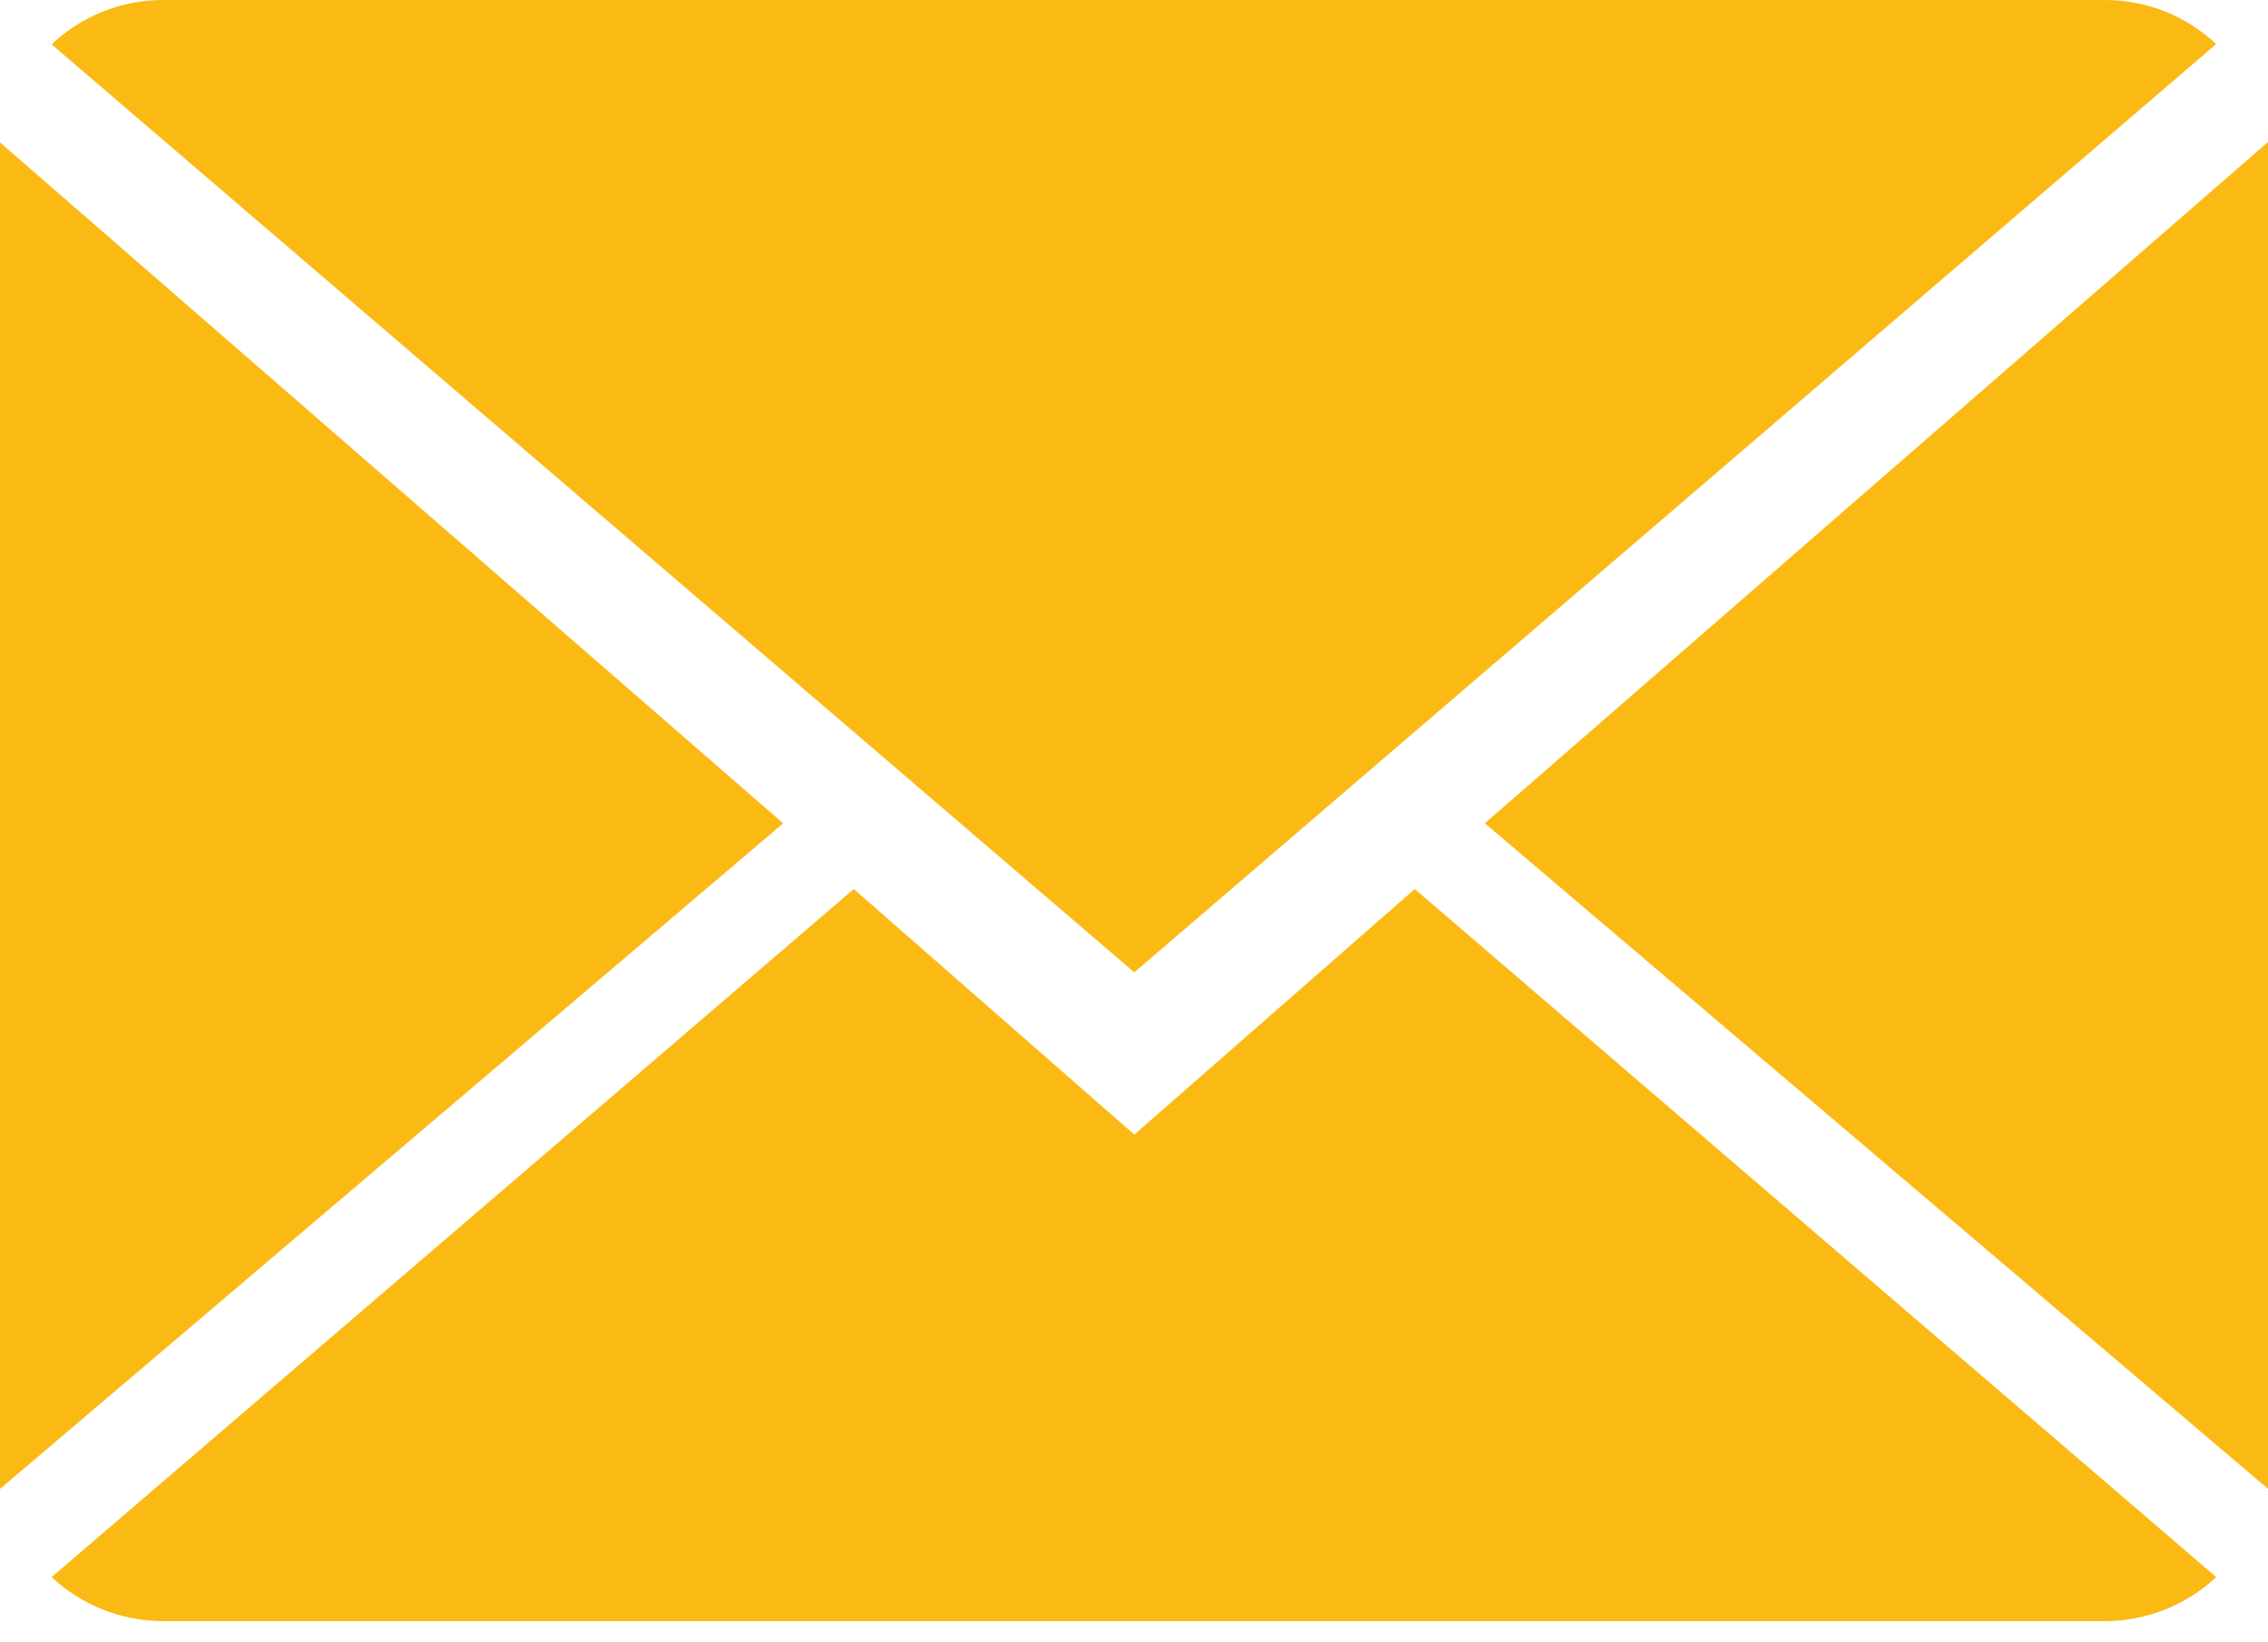
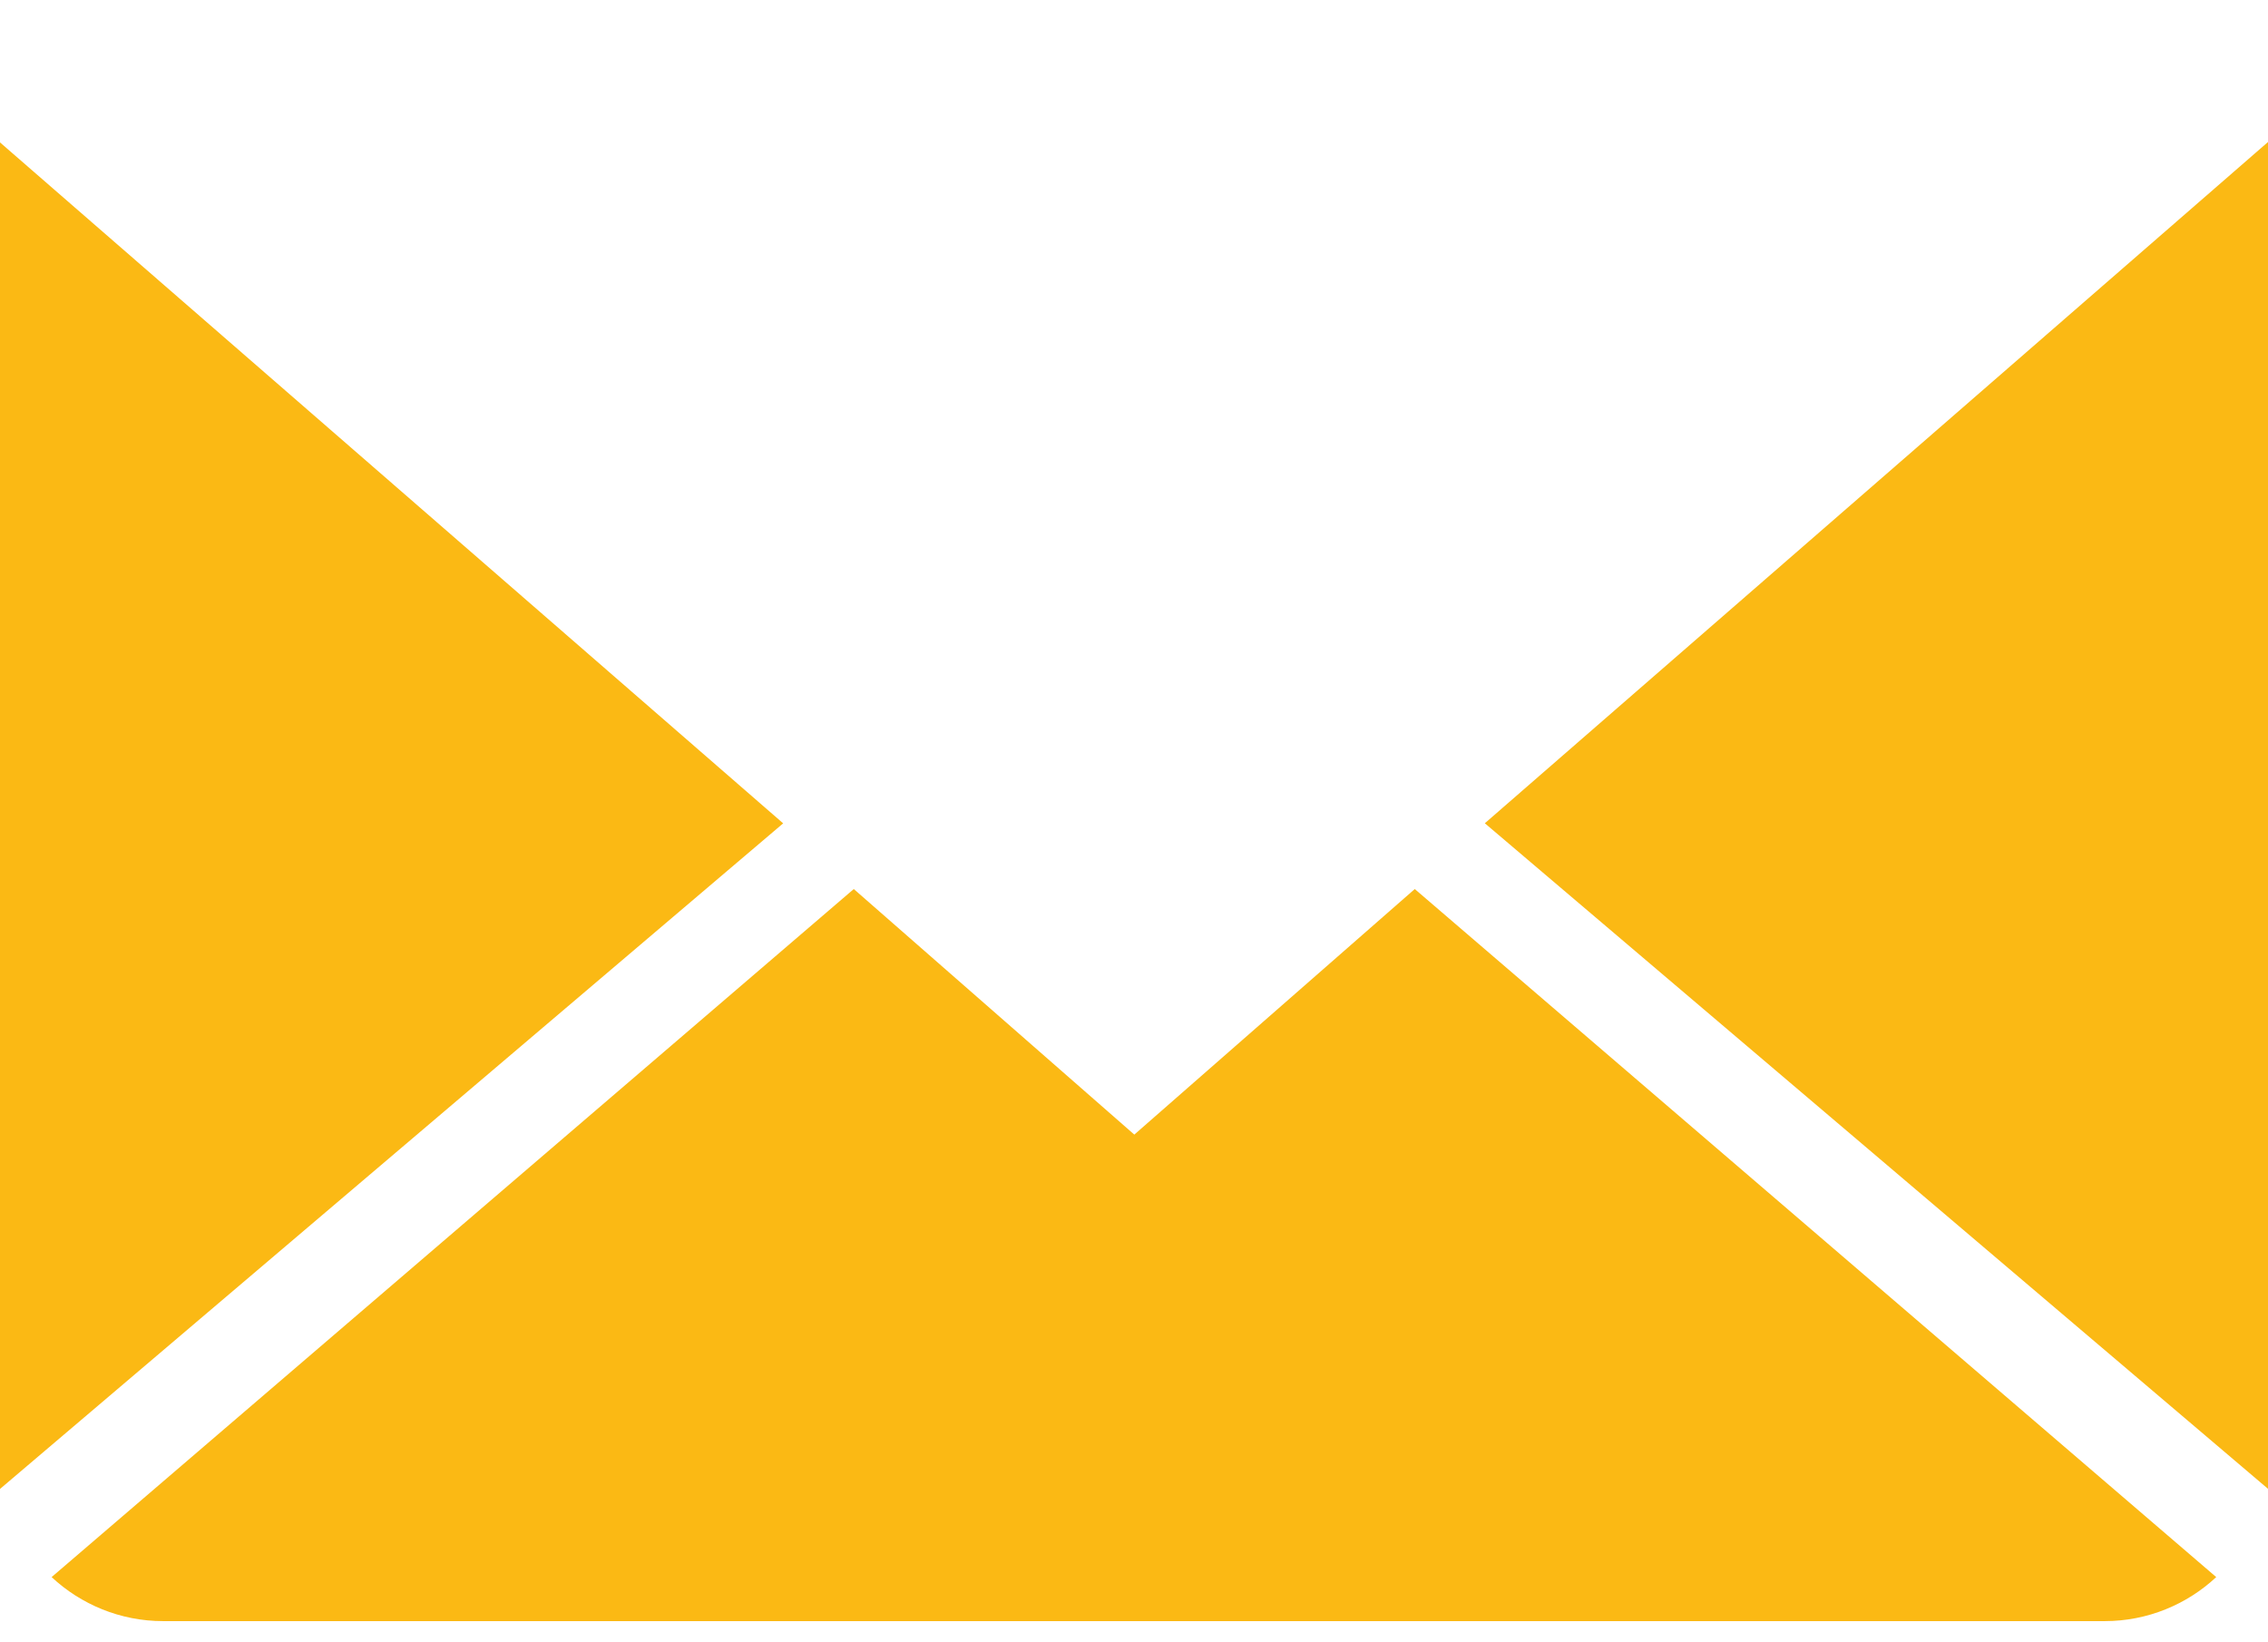
<svg xmlns="http://www.w3.org/2000/svg" width="29" height="21" viewBox="0 0 29 21" fill="none">
  <path d="M14.504 14.508L10.917 11.368L0.66 20.166C1.033 20.514 1.536 20.729 2.086 20.729H26.912C27.462 20.729 27.965 20.514 28.338 20.166L18.09 11.368L14.504 14.508Z" fill="#FBB914" />
-   <path d="M28.338 0.563C27.965 0.215 27.471 0 26.912 0H2.086C1.536 0 1.033 0.215 0.66 0.567L14.504 12.433L28.338 0.563Z" fill="#FBB914" />
  <path d="M0 1.821V19.039L10.014 10.528L0 1.821Z" fill="#FBB914" />
  <path d="M18.986 10.527L29.001 19.038V1.815L18.986 10.527Z" fill="#FBB914" />
</svg>